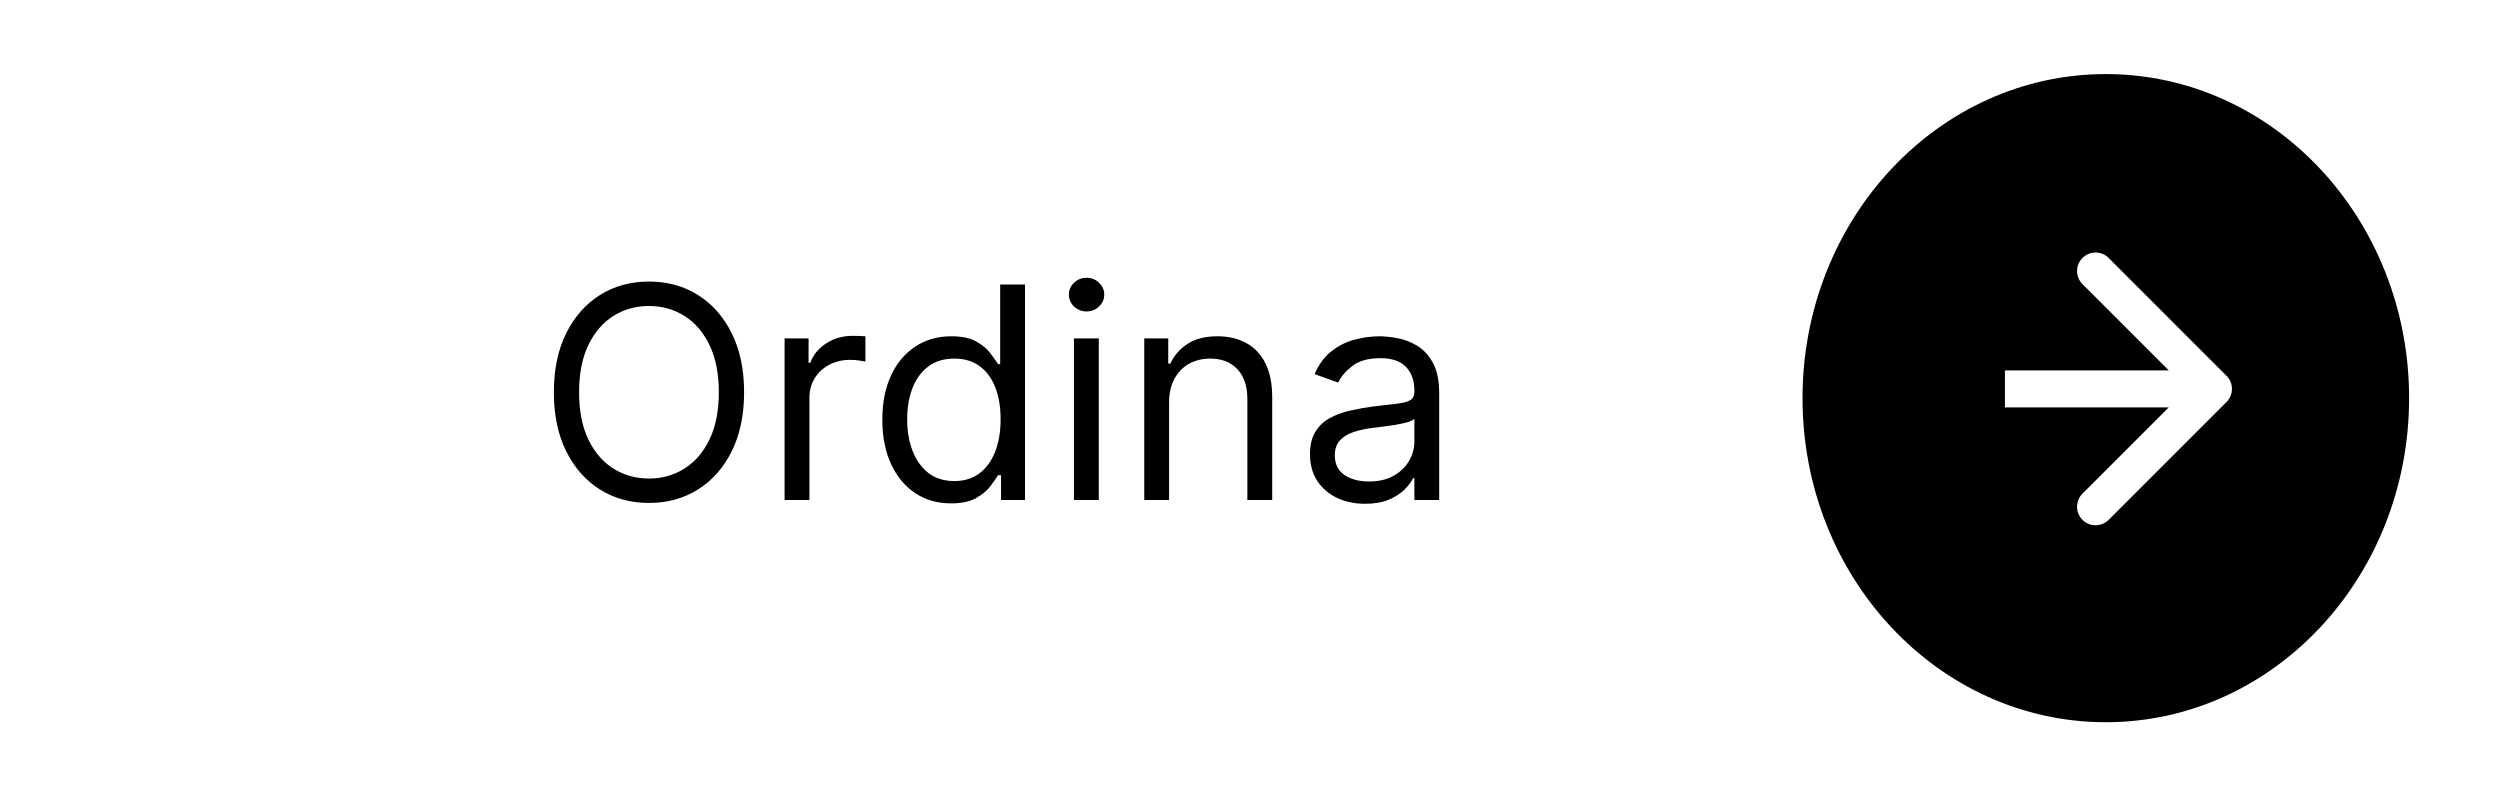
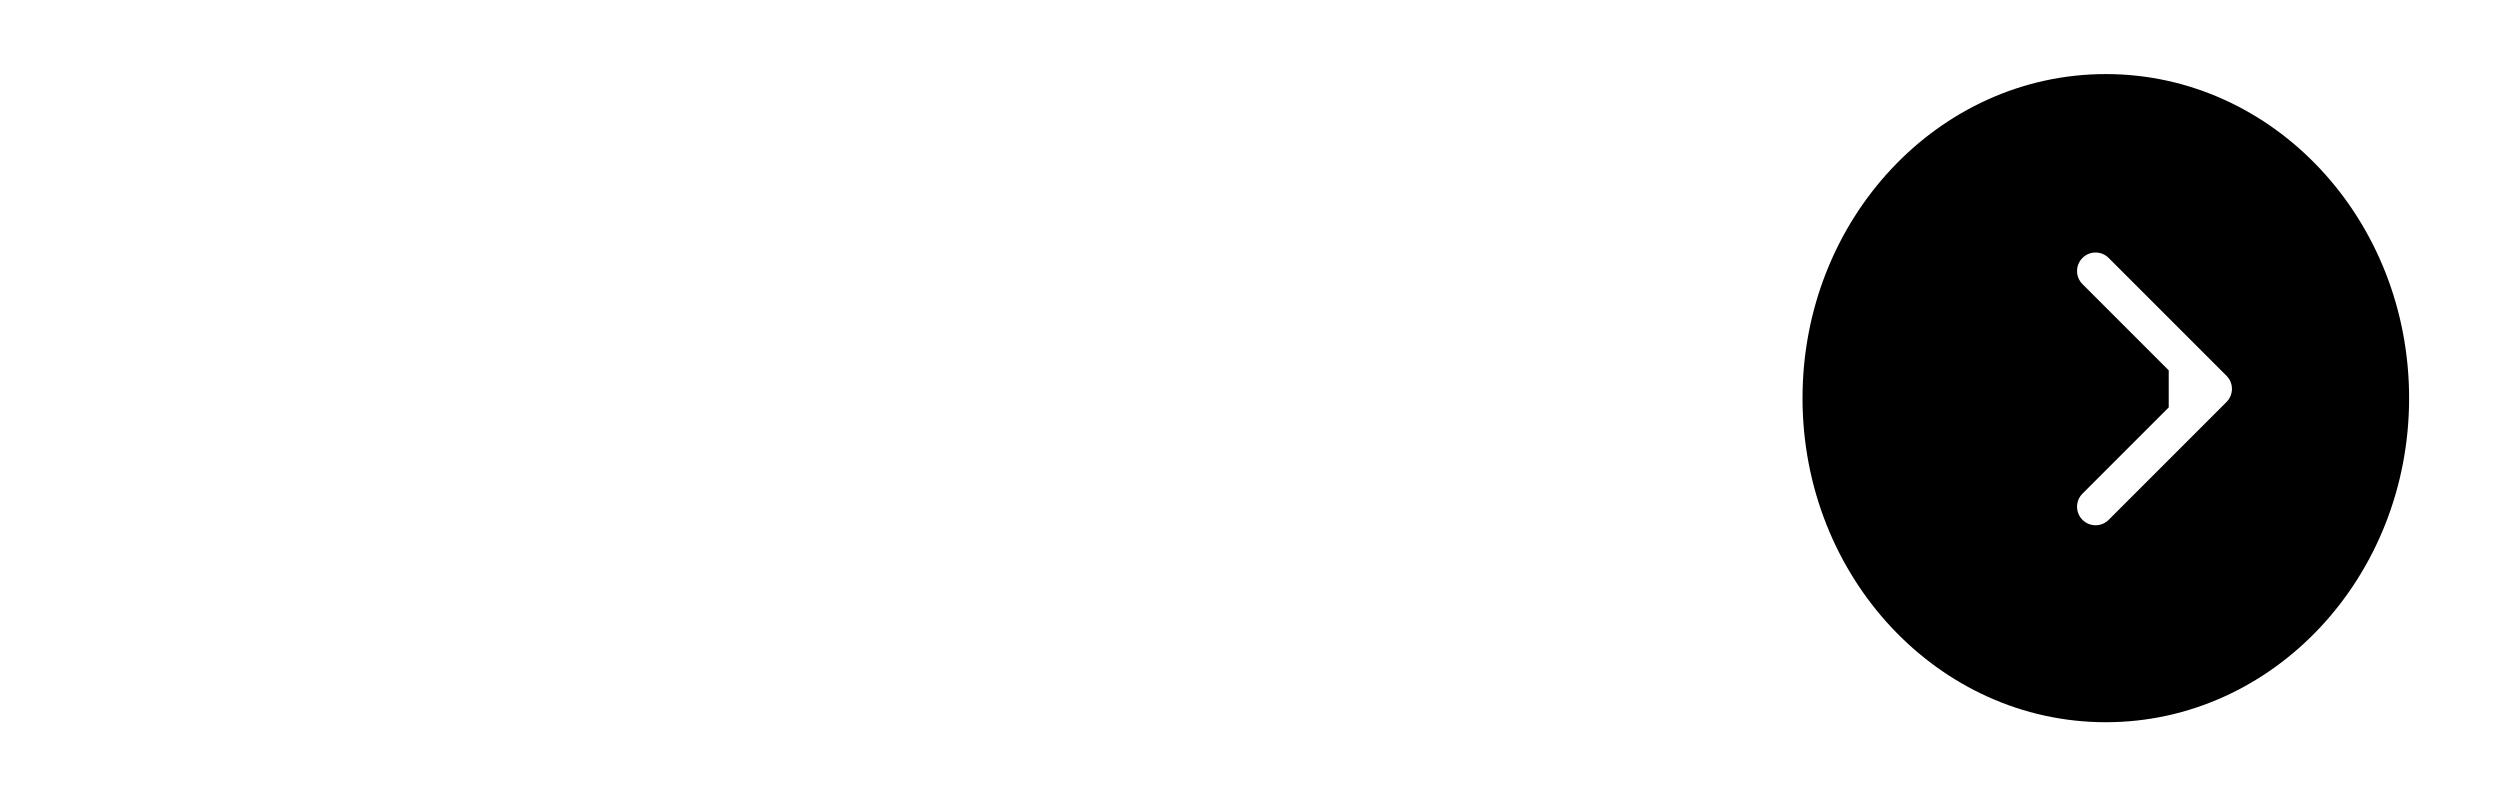
<svg xmlns="http://www.w3.org/2000/svg" width="135" height="43" viewBox="0 0 135 43" fill="none">
  <g filter="url(#filter0_b_728_92)">
    <rect width="134.767" height="43" rx="21.5" fill="white" />
  </g>
-   <path fill-rule="evenodd" clip-rule="evenodd" d="M113.714 39C122.759 39 130.092 31.165 130.092 21.5C130.092 11.835 122.759 4 113.714 4C104.669 4 97.336 11.835 97.336 21.5C97.336 31.165 104.669 39 113.714 39ZM120.232 20.293L113.868 13.929C113.478 13.538 112.844 13.538 112.454 13.929C112.063 14.319 112.063 14.953 112.454 15.343L117.111 20H108.267V22H117.111L112.454 26.657C112.063 27.047 112.063 27.68 112.454 28.071C112.844 28.462 113.478 28.462 113.868 28.071L120.232 21.707C120.623 21.317 120.623 20.683 120.232 20.293Z" fill="black" />
-   <path d="M40.181 21.182C40.181 22.409 39.959 23.47 39.516 24.364C39.072 25.258 38.465 25.947 37.692 26.432C36.919 26.917 36.036 27.159 35.044 27.159C34.052 27.159 33.169 26.917 32.396 26.432C31.624 25.947 31.016 25.258 30.573 24.364C30.129 23.47 29.908 22.409 29.908 21.182C29.908 19.954 30.129 18.894 30.573 18C31.016 17.106 31.624 16.417 32.396 15.932C33.169 15.447 34.052 15.204 35.044 15.204C36.036 15.204 36.919 15.447 37.692 15.932C38.465 16.417 39.072 17.106 39.516 18C39.959 18.894 40.181 19.954 40.181 21.182ZM38.817 21.182C38.817 20.174 38.648 19.324 38.311 18.631C37.978 17.938 37.525 17.413 36.953 17.057C36.385 16.701 35.749 16.523 35.044 16.523C34.34 16.523 33.701 16.701 33.129 17.057C32.561 17.413 32.108 17.938 31.771 18.631C31.438 19.324 31.271 20.174 31.271 21.182C31.271 22.189 31.438 23.04 31.771 23.733C32.108 24.426 32.561 24.951 33.129 25.307C33.701 25.663 34.34 25.841 35.044 25.841C35.749 25.841 36.385 25.663 36.953 25.307C37.525 24.951 37.978 24.426 38.311 23.733C38.648 23.04 38.817 22.189 38.817 21.182ZM42.368 27V18.273H43.663V19.591H43.754C43.913 19.159 44.201 18.809 44.618 18.54C45.035 18.271 45.504 18.136 46.027 18.136C46.126 18.136 46.249 18.138 46.396 18.142C46.544 18.146 46.656 18.151 46.732 18.159V19.523C46.686 19.511 46.582 19.494 46.419 19.472C46.26 19.445 46.092 19.432 45.913 19.432C45.489 19.432 45.11 19.521 44.777 19.699C44.447 19.873 44.186 20.116 43.993 20.426C43.804 20.733 43.709 21.083 43.709 21.477V27H42.368ZM51.351 27.182C50.624 27.182 49.982 26.998 49.425 26.631C48.868 26.259 48.432 25.737 48.118 25.062C47.804 24.384 47.646 23.583 47.646 22.659C47.646 21.742 47.804 20.947 48.118 20.273C48.432 19.599 48.87 19.078 49.431 18.71C49.991 18.343 50.639 18.159 51.374 18.159C51.942 18.159 52.391 18.254 52.72 18.443C53.054 18.629 53.307 18.841 53.482 19.079C53.66 19.314 53.798 19.508 53.896 19.659H54.01V15.364H55.351V27H54.056V25.659H53.896C53.798 25.818 53.658 26.019 53.476 26.261C53.294 26.5 53.035 26.714 52.697 26.903C52.36 27.089 51.911 27.182 51.351 27.182ZM51.533 25.977C52.071 25.977 52.525 25.837 52.896 25.557C53.268 25.273 53.55 24.881 53.743 24.381C53.936 23.877 54.033 23.296 54.033 22.636C54.033 21.985 53.938 21.415 53.749 20.926C53.559 20.434 53.279 20.051 52.908 19.778C52.536 19.502 52.078 19.364 51.533 19.364C50.965 19.364 50.491 19.509 50.112 19.801C49.737 20.089 49.455 20.481 49.266 20.977C49.08 21.47 48.987 22.023 48.987 22.636C48.987 23.258 49.082 23.822 49.271 24.329C49.465 24.833 49.749 25.235 50.124 25.534C50.502 25.829 50.972 25.977 51.533 25.977ZM57.993 27V18.273H59.334V27H57.993ZM58.675 16.818C58.413 16.818 58.188 16.729 57.999 16.551C57.813 16.373 57.72 16.159 57.72 15.909C57.72 15.659 57.813 15.445 57.999 15.267C58.188 15.089 58.413 15 58.675 15C58.936 15 59.16 15.089 59.345 15.267C59.535 15.445 59.629 15.659 59.629 15.909C59.629 16.159 59.535 16.373 59.345 16.551C59.16 16.729 58.936 16.818 58.675 16.818ZM63.131 21.75V27H61.79V18.273H63.085V19.636H63.199C63.404 19.193 63.714 18.837 64.131 18.568C64.547 18.296 65.085 18.159 65.744 18.159C66.335 18.159 66.852 18.28 67.296 18.523C67.739 18.761 68.083 19.125 68.33 19.614C68.576 20.099 68.699 20.712 68.699 21.454V27H67.358V21.546C67.358 20.86 67.18 20.326 66.824 19.943C66.468 19.557 65.979 19.364 65.358 19.364C64.93 19.364 64.547 19.456 64.21 19.642C63.877 19.828 63.614 20.099 63.42 20.454C63.227 20.811 63.131 21.242 63.131 21.75ZM73.717 27.204C73.164 27.204 72.662 27.1 72.212 26.892C71.761 26.68 71.403 26.375 71.138 25.977C70.873 25.576 70.74 25.091 70.74 24.523C70.74 24.023 70.839 23.617 71.036 23.307C71.233 22.992 71.496 22.746 71.825 22.568C72.155 22.39 72.519 22.258 72.916 22.171C73.318 22.079 73.721 22.008 74.126 21.954C74.657 21.886 75.087 21.835 75.416 21.801C75.75 21.763 75.992 21.701 76.144 21.614C76.299 21.526 76.376 21.375 76.376 21.159V21.114C76.376 20.553 76.223 20.117 75.916 19.807C75.613 19.496 75.153 19.341 74.536 19.341C73.895 19.341 73.394 19.481 73.03 19.761C72.666 20.042 72.411 20.341 72.263 20.659L70.99 20.204C71.217 19.674 71.52 19.261 71.899 18.966C72.282 18.667 72.698 18.458 73.149 18.341C73.604 18.22 74.051 18.159 74.49 18.159C74.77 18.159 75.092 18.193 75.456 18.261C75.823 18.326 76.178 18.46 76.519 18.665C76.863 18.869 77.149 19.178 77.376 19.591C77.604 20.004 77.717 20.557 77.717 21.25V27H76.376V25.818H76.308C76.217 26.008 76.066 26.21 75.854 26.426C75.642 26.642 75.359 26.826 75.007 26.977C74.655 27.129 74.225 27.204 73.717 27.204ZM73.922 26C74.452 26 74.899 25.896 75.263 25.688C75.63 25.479 75.907 25.21 76.092 24.881C76.282 24.551 76.376 24.204 76.376 23.841V22.614C76.32 22.682 76.195 22.744 76.001 22.801C75.812 22.854 75.592 22.901 75.342 22.943C75.096 22.981 74.856 23.015 74.621 23.046C74.39 23.072 74.202 23.095 74.058 23.114C73.71 23.159 73.384 23.233 73.081 23.335C72.782 23.434 72.539 23.583 72.354 23.784C72.172 23.981 72.081 24.25 72.081 24.591C72.081 25.057 72.253 25.409 72.598 25.648C72.947 25.883 73.388 26 73.922 26Z" fill="black" />
+   <path fill-rule="evenodd" clip-rule="evenodd" d="M113.714 39C122.759 39 130.092 31.165 130.092 21.5C130.092 11.835 122.759 4 113.714 4C104.669 4 97.336 11.835 97.336 21.5C97.336 31.165 104.669 39 113.714 39ZM120.232 20.293L113.868 13.929C113.478 13.538 112.844 13.538 112.454 13.929C112.063 14.319 112.063 14.953 112.454 15.343L117.111 20V22H117.111L112.454 26.657C112.063 27.047 112.063 27.68 112.454 28.071C112.844 28.462 113.478 28.462 113.868 28.071L120.232 21.707C120.623 21.317 120.623 20.683 120.232 20.293Z" fill="black" />
  <defs>
    <filter id="filter0_b_728_92" x="-4" y="-4" width="142.766" height="51" filterUnits="userSpaceOnUse" color-interpolation-filters="sRGB">
      <feFlood flood-opacity="0" result="BackgroundImageFix" />
      <feGaussianBlur in="BackgroundImageFix" stdDeviation="2" />
      <feComposite in2="SourceAlpha" operator="in" result="effect1_backgroundBlur_728_92" />
      <feBlend mode="normal" in="SourceGraphic" in2="effect1_backgroundBlur_728_92" result="shape" />
    </filter>
  </defs>
</svg>